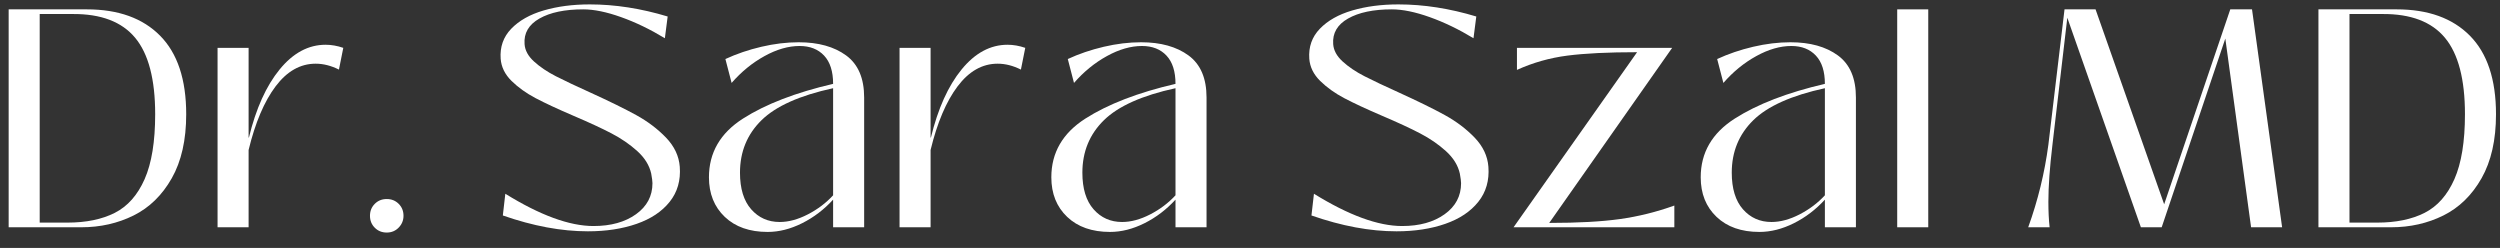
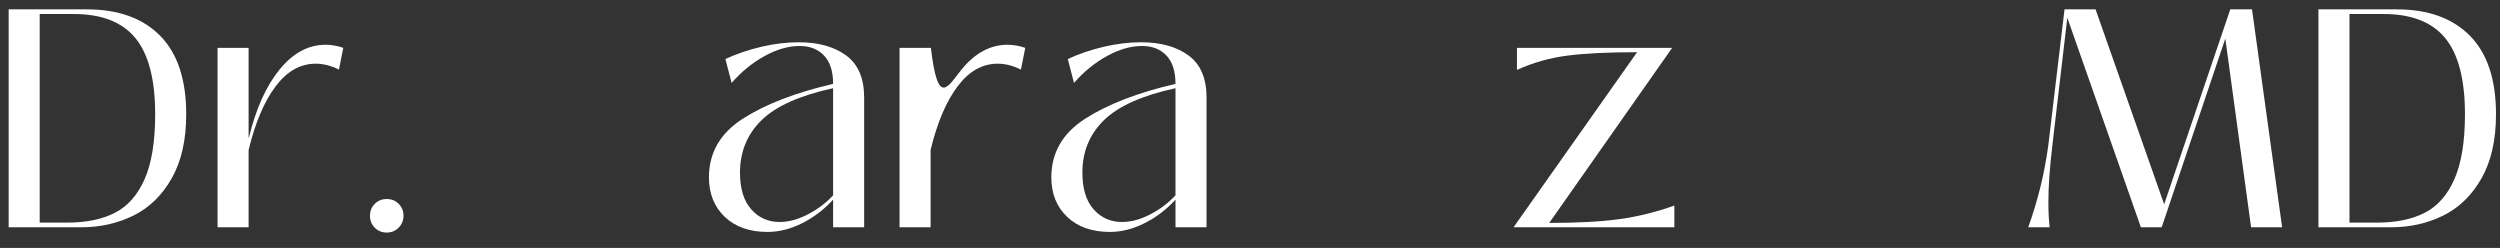
<svg xmlns="http://www.w3.org/2000/svg" width="242" height="24" viewBox="0 0 242 24" fill="none">
  <rect x="0" y="0" width="242" height="24" fill="#333333" stroke="none" />
  <path d="M0.838 22V0.906H8.41C11.455 0.906 13.819 1.758 15.501 3.46C17.184 5.163 18.025 7.697 18.025 11.062C18.025 13.546 17.56 15.61 16.628 17.252C15.697 18.895 14.465 20.097 12.932 20.858C11.4 21.619 9.712 22 7.869 22H0.838ZM6.517 21.549C8.34 21.549 9.872 21.234 11.114 20.603C12.356 19.972 13.318 18.885 13.999 17.343C14.68 15.8 15.021 13.707 15.021 11.062C15.021 7.677 14.374 5.208 13.082 3.656C11.79 2.103 9.772 1.337 7.028 1.357H3.843V21.549H6.517Z" fill="white" />
  <path d="M21.06 22V4.632H24.065V13.316H24.095C24.776 10.512 25.768 8.313 27.07 6.721C28.372 5.128 29.854 4.332 31.517 4.332C32.078 4.332 32.649 4.432 33.23 4.632L32.809 6.736C32.048 6.355 31.296 6.165 30.555 6.165C29.073 6.165 27.781 6.896 26.679 8.358C25.577 9.821 24.706 11.874 24.065 14.518V22H21.06Z" fill="white" />
  <path d="M37.437 22.511C36.976 22.511 36.59 22.356 36.28 22.045C35.969 21.735 35.814 21.349 35.814 20.888C35.814 20.427 35.969 20.042 36.28 19.731C36.59 19.421 36.976 19.266 37.437 19.266C37.897 19.266 38.283 19.421 38.593 19.731C38.904 20.042 39.059 20.427 39.059 20.888C39.059 21.329 38.904 21.709 38.593 22.03C38.283 22.351 37.897 22.511 37.437 22.511Z" fill="white" />
-   <path d="M56.908 22.391C54.343 22.391 51.599 21.88 48.674 20.858L48.915 18.755C52.28 20.838 55.125 21.88 57.448 21.88C59.131 21.88 60.503 21.499 61.565 20.738C62.627 19.977 63.158 18.975 63.158 17.733C63.158 17.553 63.117 17.242 63.037 16.802C62.857 16 62.406 15.274 61.685 14.623C60.964 13.972 60.133 13.401 59.191 12.911C58.25 12.42 57.028 11.854 55.525 11.213C53.983 10.552 52.756 9.981 51.844 9.5C50.933 9.019 50.157 8.463 49.516 7.832C48.875 7.201 48.524 6.485 48.464 5.684C48.384 4.542 48.724 3.576 49.486 2.784C50.247 1.993 51.294 1.402 52.626 1.011C53.958 0.621 55.445 0.426 57.088 0.426C59.532 0.426 62.046 0.816 64.63 1.597L64.359 3.701C62.937 2.839 61.525 2.158 60.123 1.658C58.721 1.157 57.498 0.906 56.457 0.906C54.674 0.906 53.262 1.202 52.22 1.793C51.178 2.384 50.698 3.21 50.778 4.272C50.818 4.873 51.123 5.434 51.694 5.954C52.265 6.475 52.971 6.951 53.813 7.382C54.654 7.812 55.786 8.348 57.208 8.989C59.011 9.811 60.468 10.527 61.58 11.138C62.692 11.749 63.653 12.475 64.465 13.316C65.276 14.158 65.722 15.099 65.802 16.141C65.902 17.463 65.576 18.595 64.825 19.536C64.074 20.478 63.007 21.189 61.625 21.669C60.243 22.15 58.67 22.391 56.908 22.391Z" fill="white" />
  <path d="M74.305 22.451C72.562 22.451 71.18 21.965 70.158 20.993C69.137 20.022 68.626 18.745 68.626 17.162C68.626 14.778 69.723 12.885 71.916 11.483C74.11 10.081 77.019 8.959 80.645 8.118C80.645 6.916 80.355 6.004 79.774 5.383C79.193 4.762 78.402 4.452 77.4 4.452C76.318 4.452 75.186 4.777 74.005 5.429C72.823 6.08 71.761 6.946 70.82 8.028L70.219 5.714C71.3 5.213 72.462 4.818 73.704 4.527C74.946 4.237 76.148 4.091 77.31 4.091C79.213 4.091 80.745 4.517 81.907 5.368C83.069 6.22 83.65 7.577 83.65 9.44V22H80.645V19.326C79.764 20.287 78.762 21.049 77.64 21.609C76.519 22.17 75.407 22.451 74.305 22.451ZM75.477 21.489C76.338 21.489 77.245 21.244 78.196 20.753C79.148 20.262 79.964 19.646 80.645 18.905V8.538C77.42 9.24 75.111 10.271 73.719 11.633C72.327 12.996 71.631 14.688 71.631 16.712C71.631 18.254 71.991 19.436 72.713 20.257C73.434 21.078 74.355 21.489 75.477 21.489Z" fill="white" />
-   <path d="M87.076 22V4.632H90.081V13.316H90.111C90.792 10.512 91.783 8.313 93.085 6.721C94.387 5.128 95.87 4.332 97.532 4.332C98.093 4.332 98.664 4.432 99.245 4.632L98.824 6.736C98.063 6.355 97.312 6.165 96.571 6.165C95.088 6.165 93.796 6.896 92.695 8.358C91.593 9.821 90.722 11.874 90.081 14.518V22H87.076Z" fill="white" />
+   <path d="M87.076 22V4.632H90.081H90.111C90.792 10.512 91.783 8.313 93.085 6.721C94.387 5.128 95.87 4.332 97.532 4.332C98.093 4.332 98.664 4.432 99.245 4.632L98.824 6.736C98.063 6.355 97.312 6.165 96.571 6.165C95.088 6.165 93.796 6.896 92.695 8.358C91.593 9.821 90.722 11.874 90.081 14.518V22H87.076Z" fill="white" />
  <path d="M107.448 22.451C105.705 22.451 104.323 21.965 103.301 20.993C102.28 20.022 101.769 18.745 101.769 17.162C101.769 14.778 102.866 12.885 105.059 11.483C107.253 10.081 110.162 8.959 113.788 8.118C113.788 6.916 113.498 6.004 112.917 5.383C112.336 4.762 111.545 4.452 110.543 4.452C109.461 4.452 108.33 4.777 107.148 5.429C105.966 6.08 104.904 6.946 103.963 8.028L103.362 5.714C104.443 5.213 105.605 4.818 106.847 4.527C108.089 4.237 109.291 4.091 110.453 4.091C112.356 4.091 113.888 4.517 115.05 5.368C116.212 6.22 116.793 7.577 116.793 9.44V22H113.788V19.326C112.907 20.287 111.905 21.049 110.783 21.609C109.662 22.17 108.55 22.451 107.448 22.451ZM108.62 21.489C109.481 21.489 110.388 21.244 111.339 20.753C112.291 20.262 113.107 19.646 113.788 18.905V8.538C110.563 9.24 108.254 10.271 106.862 11.633C105.47 12.996 104.774 14.688 104.774 16.712C104.774 18.254 105.134 19.436 105.856 20.257C106.577 21.078 107.498 21.489 108.62 21.489Z" fill="white" />
-   <path d="M135.182 22.391C132.618 22.391 129.874 21.88 126.949 20.858L127.19 18.755C130.555 20.838 133.4 21.88 135.723 21.88C137.406 21.88 138.778 21.499 139.84 20.738C140.902 19.977 141.432 18.975 141.432 17.733C141.432 17.553 141.392 17.242 141.312 16.802C141.132 16 140.681 15.274 139.96 14.623C139.239 13.972 138.408 13.401 137.466 12.911C136.525 12.42 135.303 11.854 133.8 11.213C132.258 10.552 131.031 9.981 130.119 9.5C129.208 9.019 128.432 8.463 127.791 7.832C127.15 7.201 126.799 6.485 126.739 5.684C126.659 4.542 126.999 3.576 127.761 2.784C128.522 1.993 129.569 1.402 130.901 1.011C132.233 0.621 133.72 0.426 135.363 0.426C137.807 0.426 140.321 0.816 142.905 1.597L142.634 3.701C141.212 2.839 139.8 2.158 138.398 1.658C136.995 1.157 135.773 0.906 134.732 0.906C132.949 0.906 131.537 1.202 130.495 1.793C129.453 2.384 128.973 3.21 129.053 4.272C129.093 4.873 129.398 5.434 129.969 5.954C130.54 6.475 131.246 6.951 132.088 7.382C132.929 7.812 134.061 8.348 135.483 8.989C137.286 9.811 138.743 10.527 139.855 11.138C140.967 11.749 141.928 12.475 142.74 13.316C143.551 14.158 143.997 15.099 144.077 16.141C144.177 17.463 143.851 18.595 143.1 19.536C142.349 20.478 141.282 21.189 139.9 21.669C138.518 22.15 136.945 22.391 135.182 22.391Z" fill="white" />
  <path d="M158.47 5.053C155.685 5.053 153.437 5.163 151.724 5.383C150.011 5.604 148.384 6.065 146.841 6.766V4.632H161.865L149.966 21.579C152.751 21.579 155.034 21.454 156.817 21.204C158.6 20.953 160.353 20.518 162.076 19.897V22H146.511L158.47 5.053Z" fill="white" />
-   <path d="M170.308 22.451C168.566 22.451 167.183 21.965 166.162 20.993C165.14 20.022 164.629 18.745 164.629 17.162C164.629 14.778 165.726 12.885 167.92 11.483C170.113 10.081 173.023 8.959 176.649 8.118C176.649 6.916 176.358 6.004 175.777 5.383C175.196 4.762 174.405 4.452 173.403 4.452C172.322 4.452 171.19 4.777 170.008 5.429C168.826 6.08 167.764 6.946 166.823 8.028L166.222 5.714C167.304 5.213 168.466 4.818 169.708 4.527C170.95 4.237 172.151 4.091 173.313 4.091C175.216 4.091 176.749 4.517 177.911 5.368C179.072 6.22 179.653 7.577 179.653 9.44V22H176.649V19.326C175.767 20.287 174.766 21.049 173.644 21.609C172.522 22.17 171.41 22.451 170.308 22.451ZM171.48 21.489C172.342 21.489 173.248 21.244 174.2 20.753C175.151 20.262 175.968 19.646 176.649 18.905V8.538C173.423 9.24 171.115 10.271 169.723 11.633C168.33 12.996 167.634 14.688 167.634 16.712C167.634 18.254 167.995 19.436 168.716 20.257C169.437 21.078 170.359 21.489 171.48 21.489Z" fill="white" />
-   <path d="M186.655 22H183.65V0.906H186.655V22Z" fill="white" />
  <path d="M196.33 22C197.272 19.396 197.923 16.732 198.283 14.007L199.846 0.906H202.85L209.491 19.776L215.891 0.906H217.995L220.909 22H217.905L215.411 3.731L209.251 22H207.238L200.116 1.718L198.674 14.037C198.413 16.221 198.283 18.054 198.283 19.536C198.283 20.457 198.323 21.279 198.403 22H196.33Z" fill="white" />
  <path d="M224.425 22V0.906H231.997C235.042 0.906 237.406 1.758 239.089 3.46C240.771 5.163 241.613 7.697 241.613 11.062C241.613 13.546 241.147 15.61 240.216 17.252C239.284 18.895 238.052 20.097 236.52 20.858C234.987 21.619 233.299 22 231.457 22H224.425ZM230.104 21.549C231.927 21.549 233.46 21.234 234.702 20.603C235.944 19.972 236.905 18.885 237.586 17.343C238.267 15.8 238.608 13.707 238.608 11.062C238.608 7.677 237.962 5.208 236.67 3.656C235.378 2.103 233.36 1.337 230.615 1.357H227.43V21.549H230.104Z" fill="white" />
</svg>